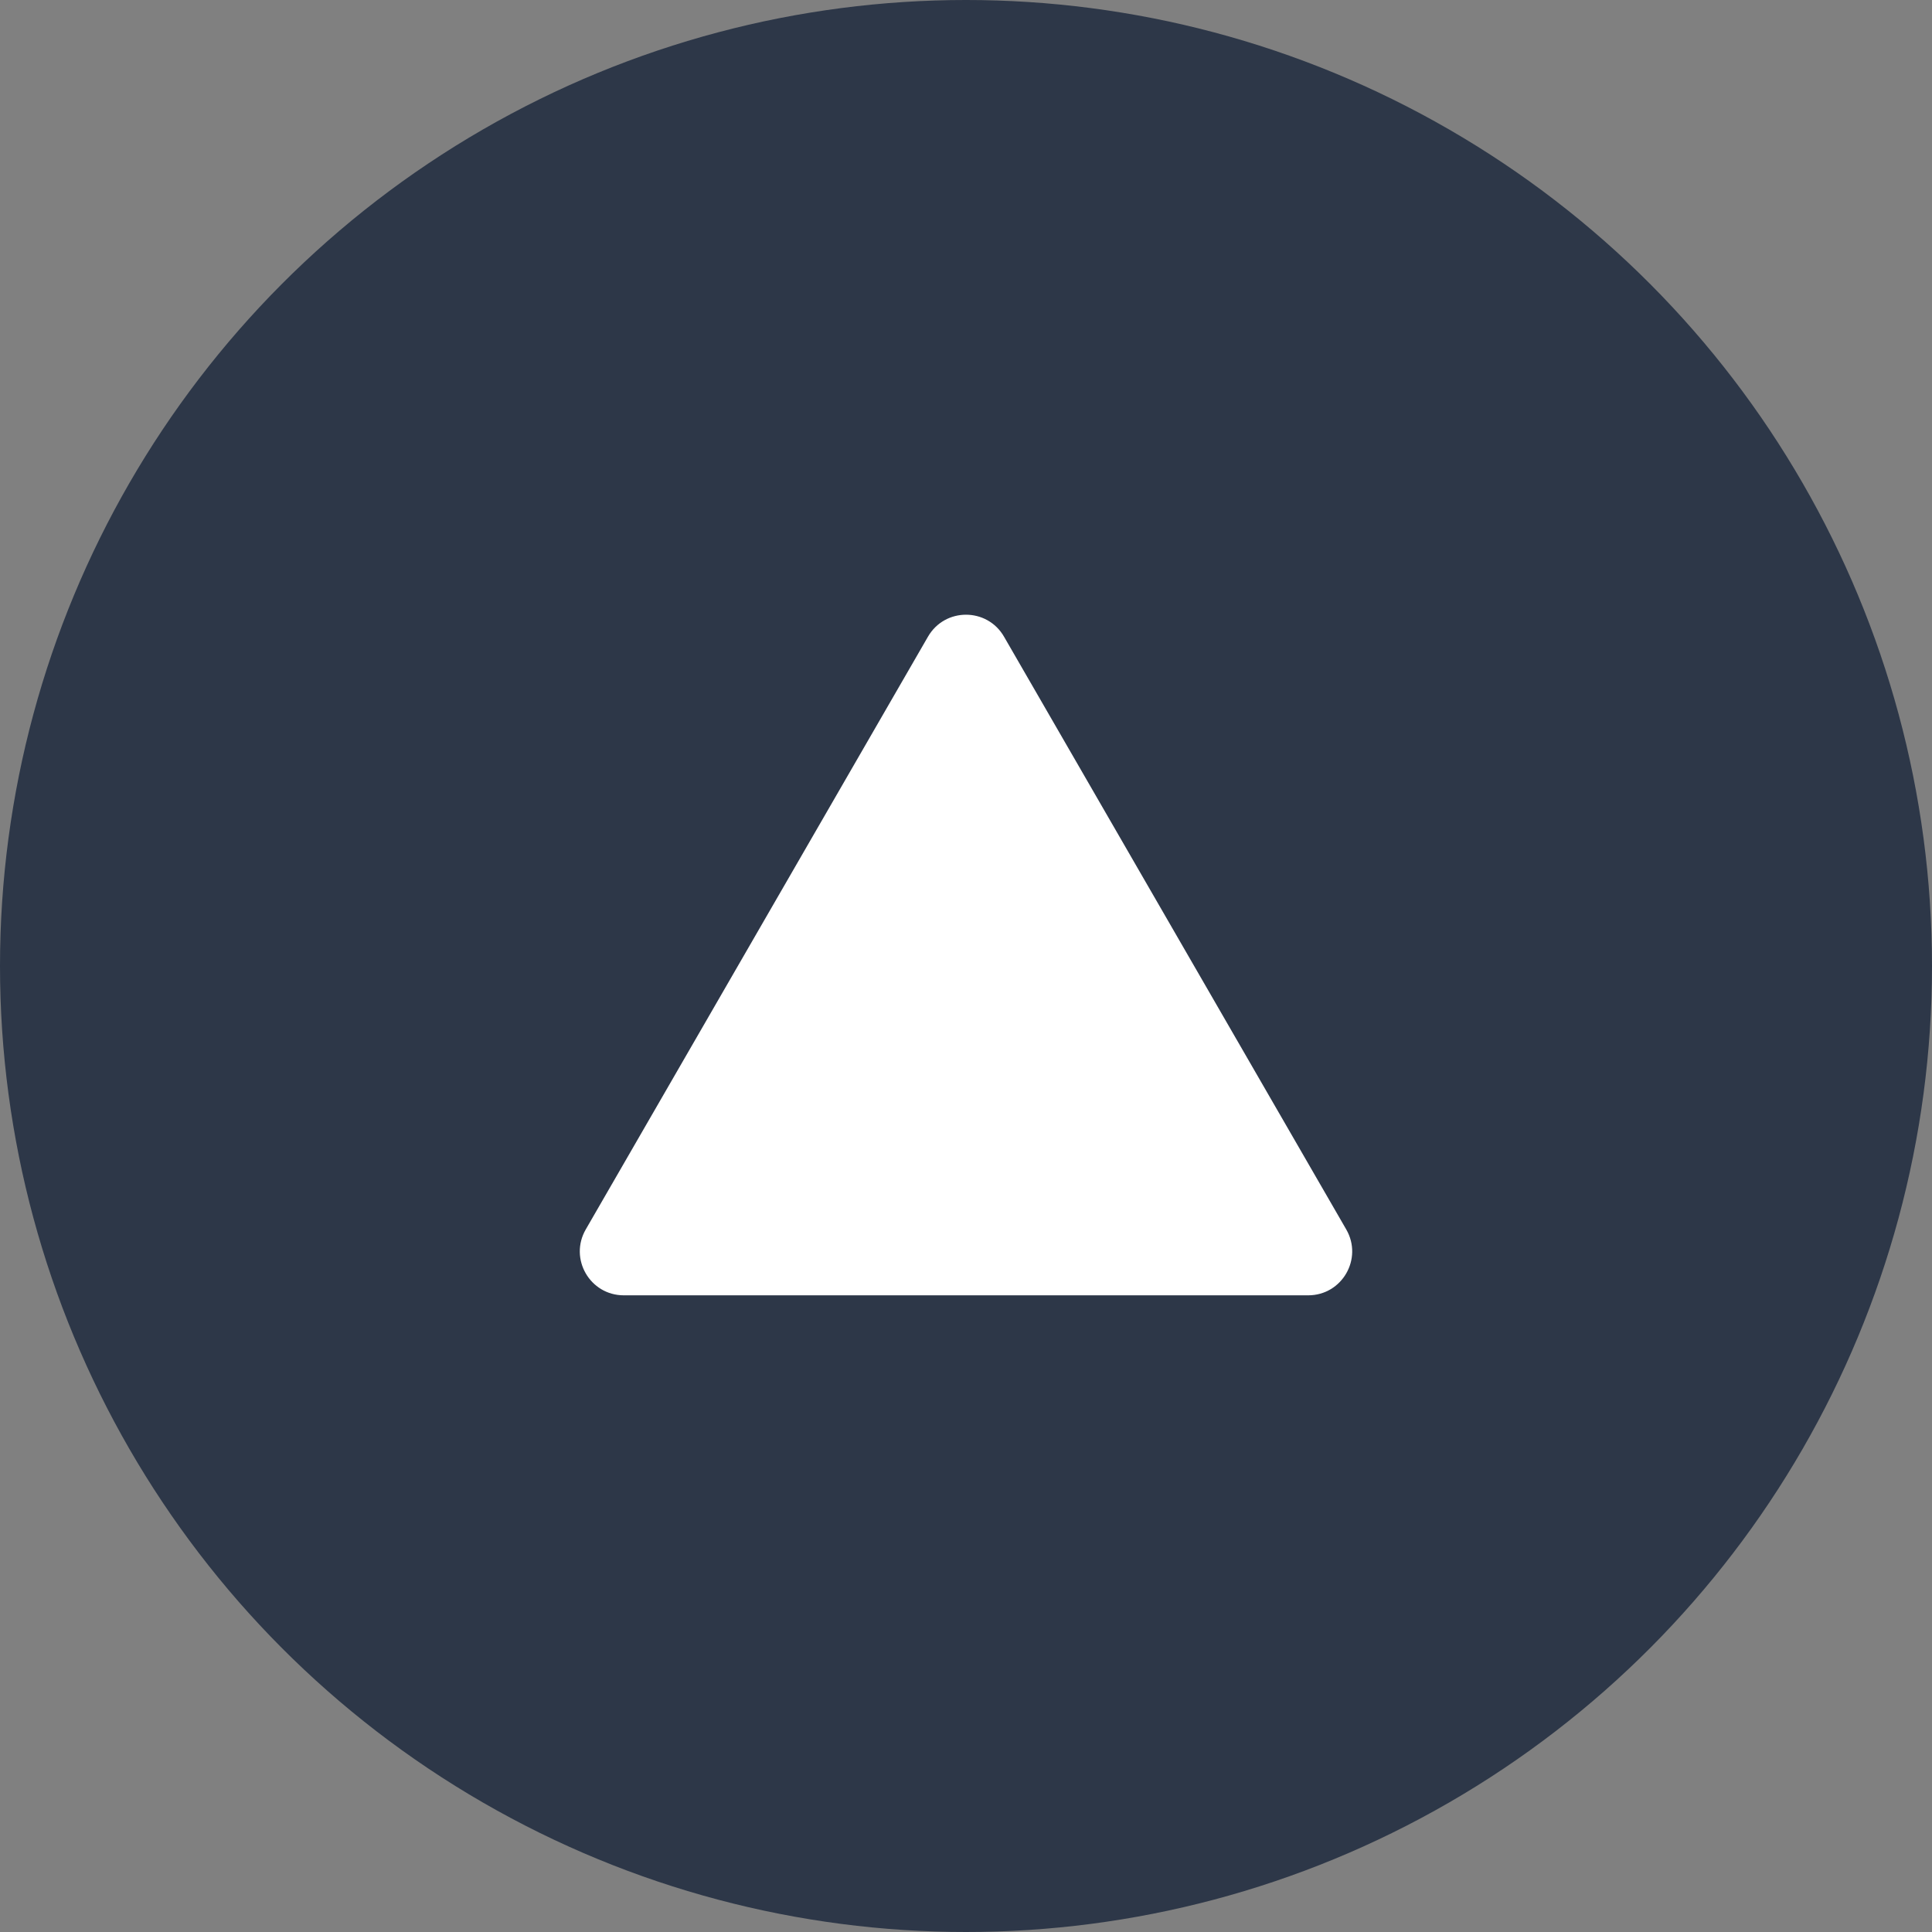
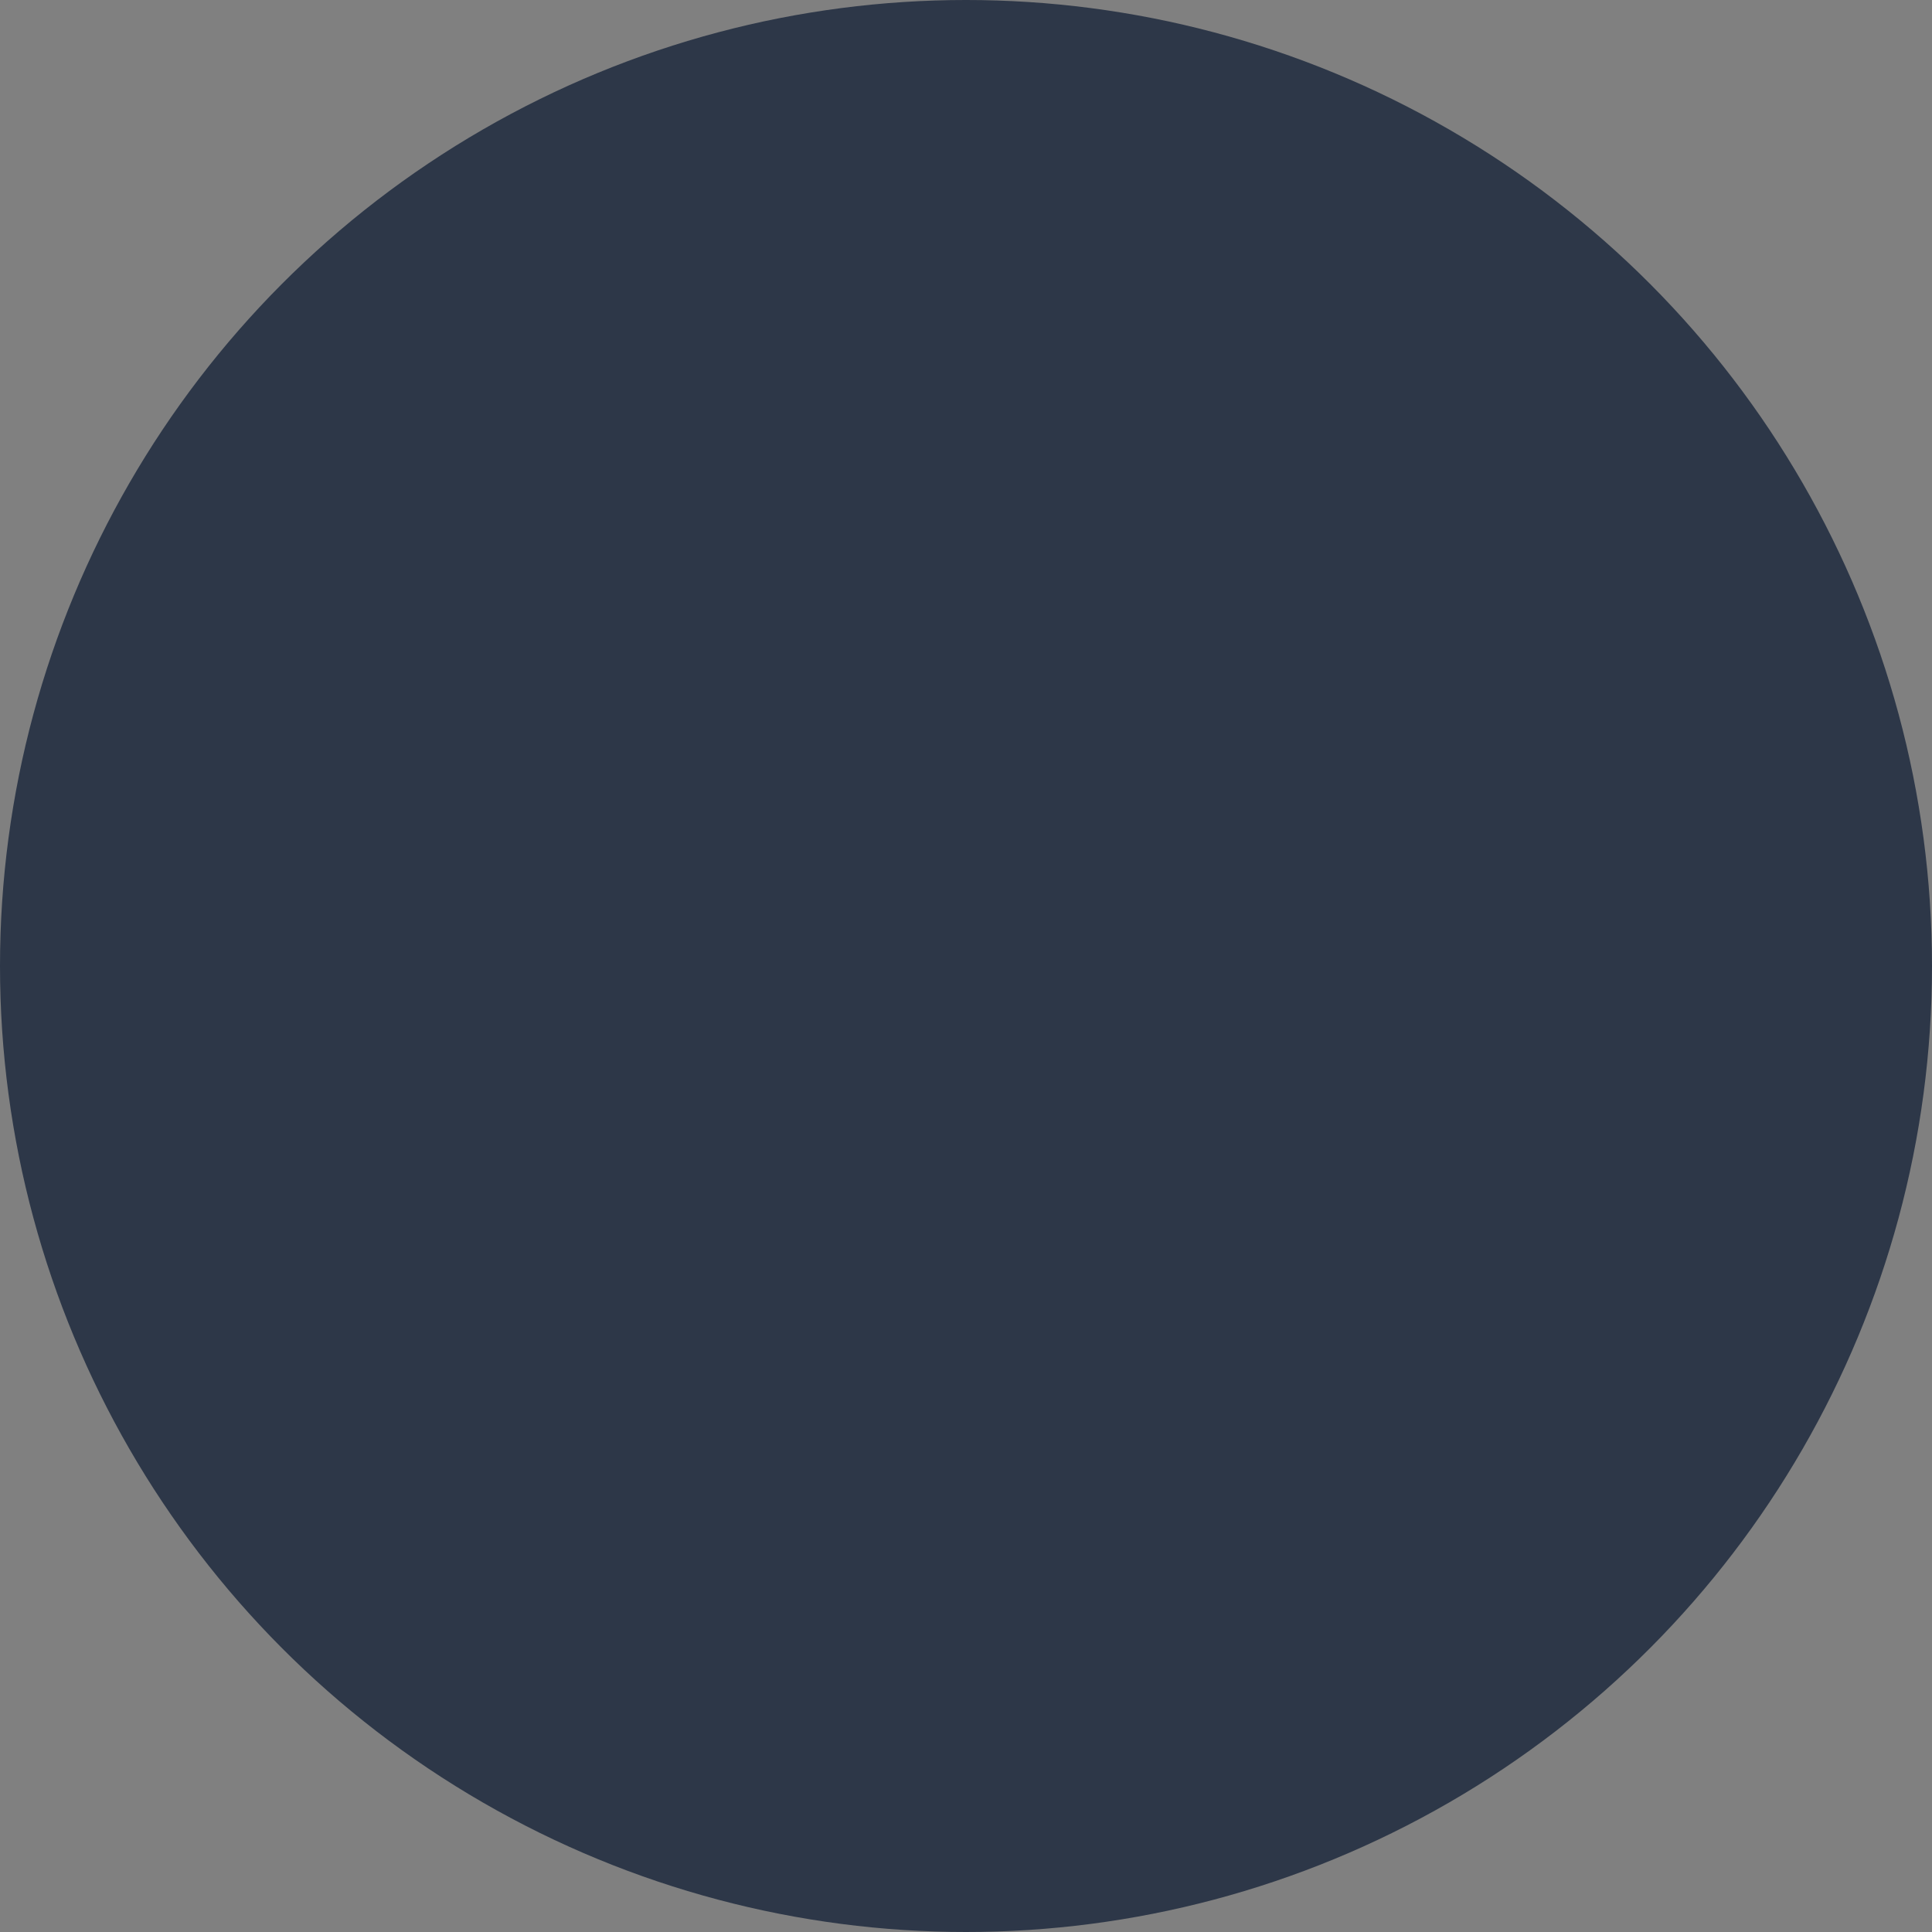
<svg xmlns="http://www.w3.org/2000/svg" width="44" height="44" viewBox="0 0 44 44" fill="none">
  <rect x="0" y="0" width="44" height="44" fill="#808080" stroke="none" />
  <circle cx="22" cy="22" r="22" fill="#2D3748" />
-   <path d="M21.134 14.5C21.519 13.833 22.481 13.833 22.866 14.5L30.66 28C31.045 28.667 30.564 29.5 29.794 29.5H14.206C13.436 29.5 12.955 28.667 13.34 28L21.134 14.5Z" fill="white" />
</svg>